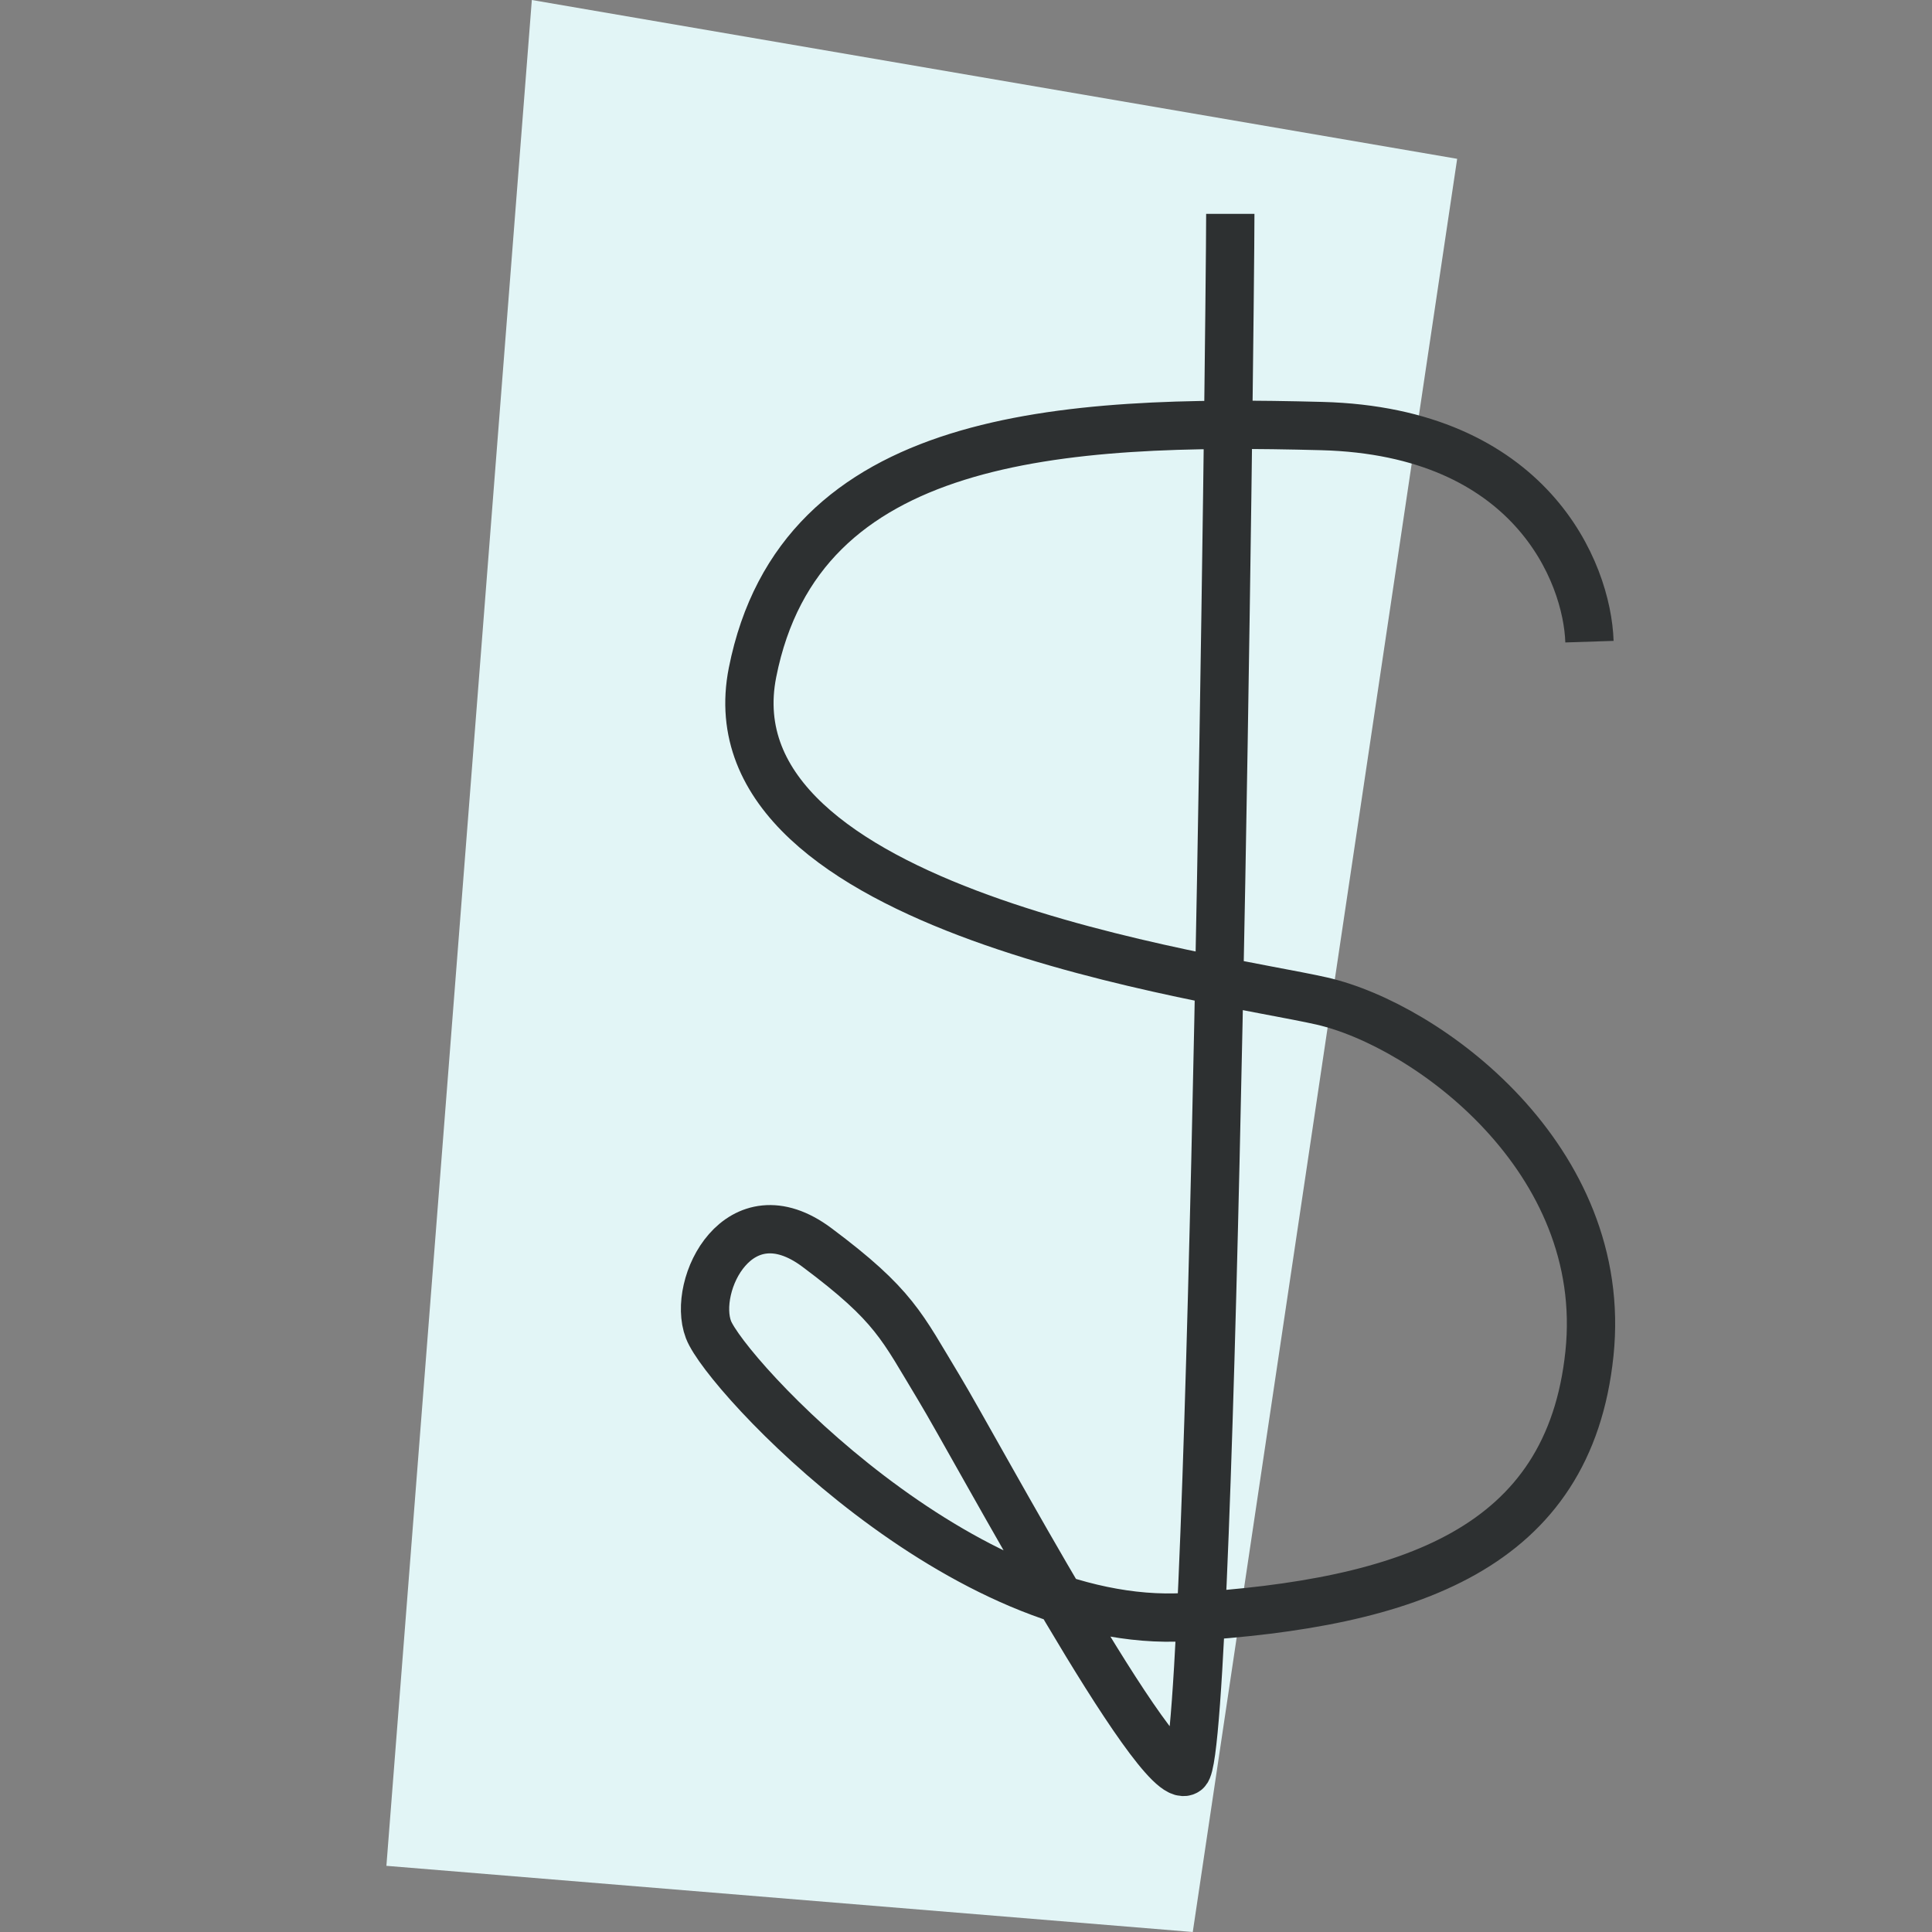
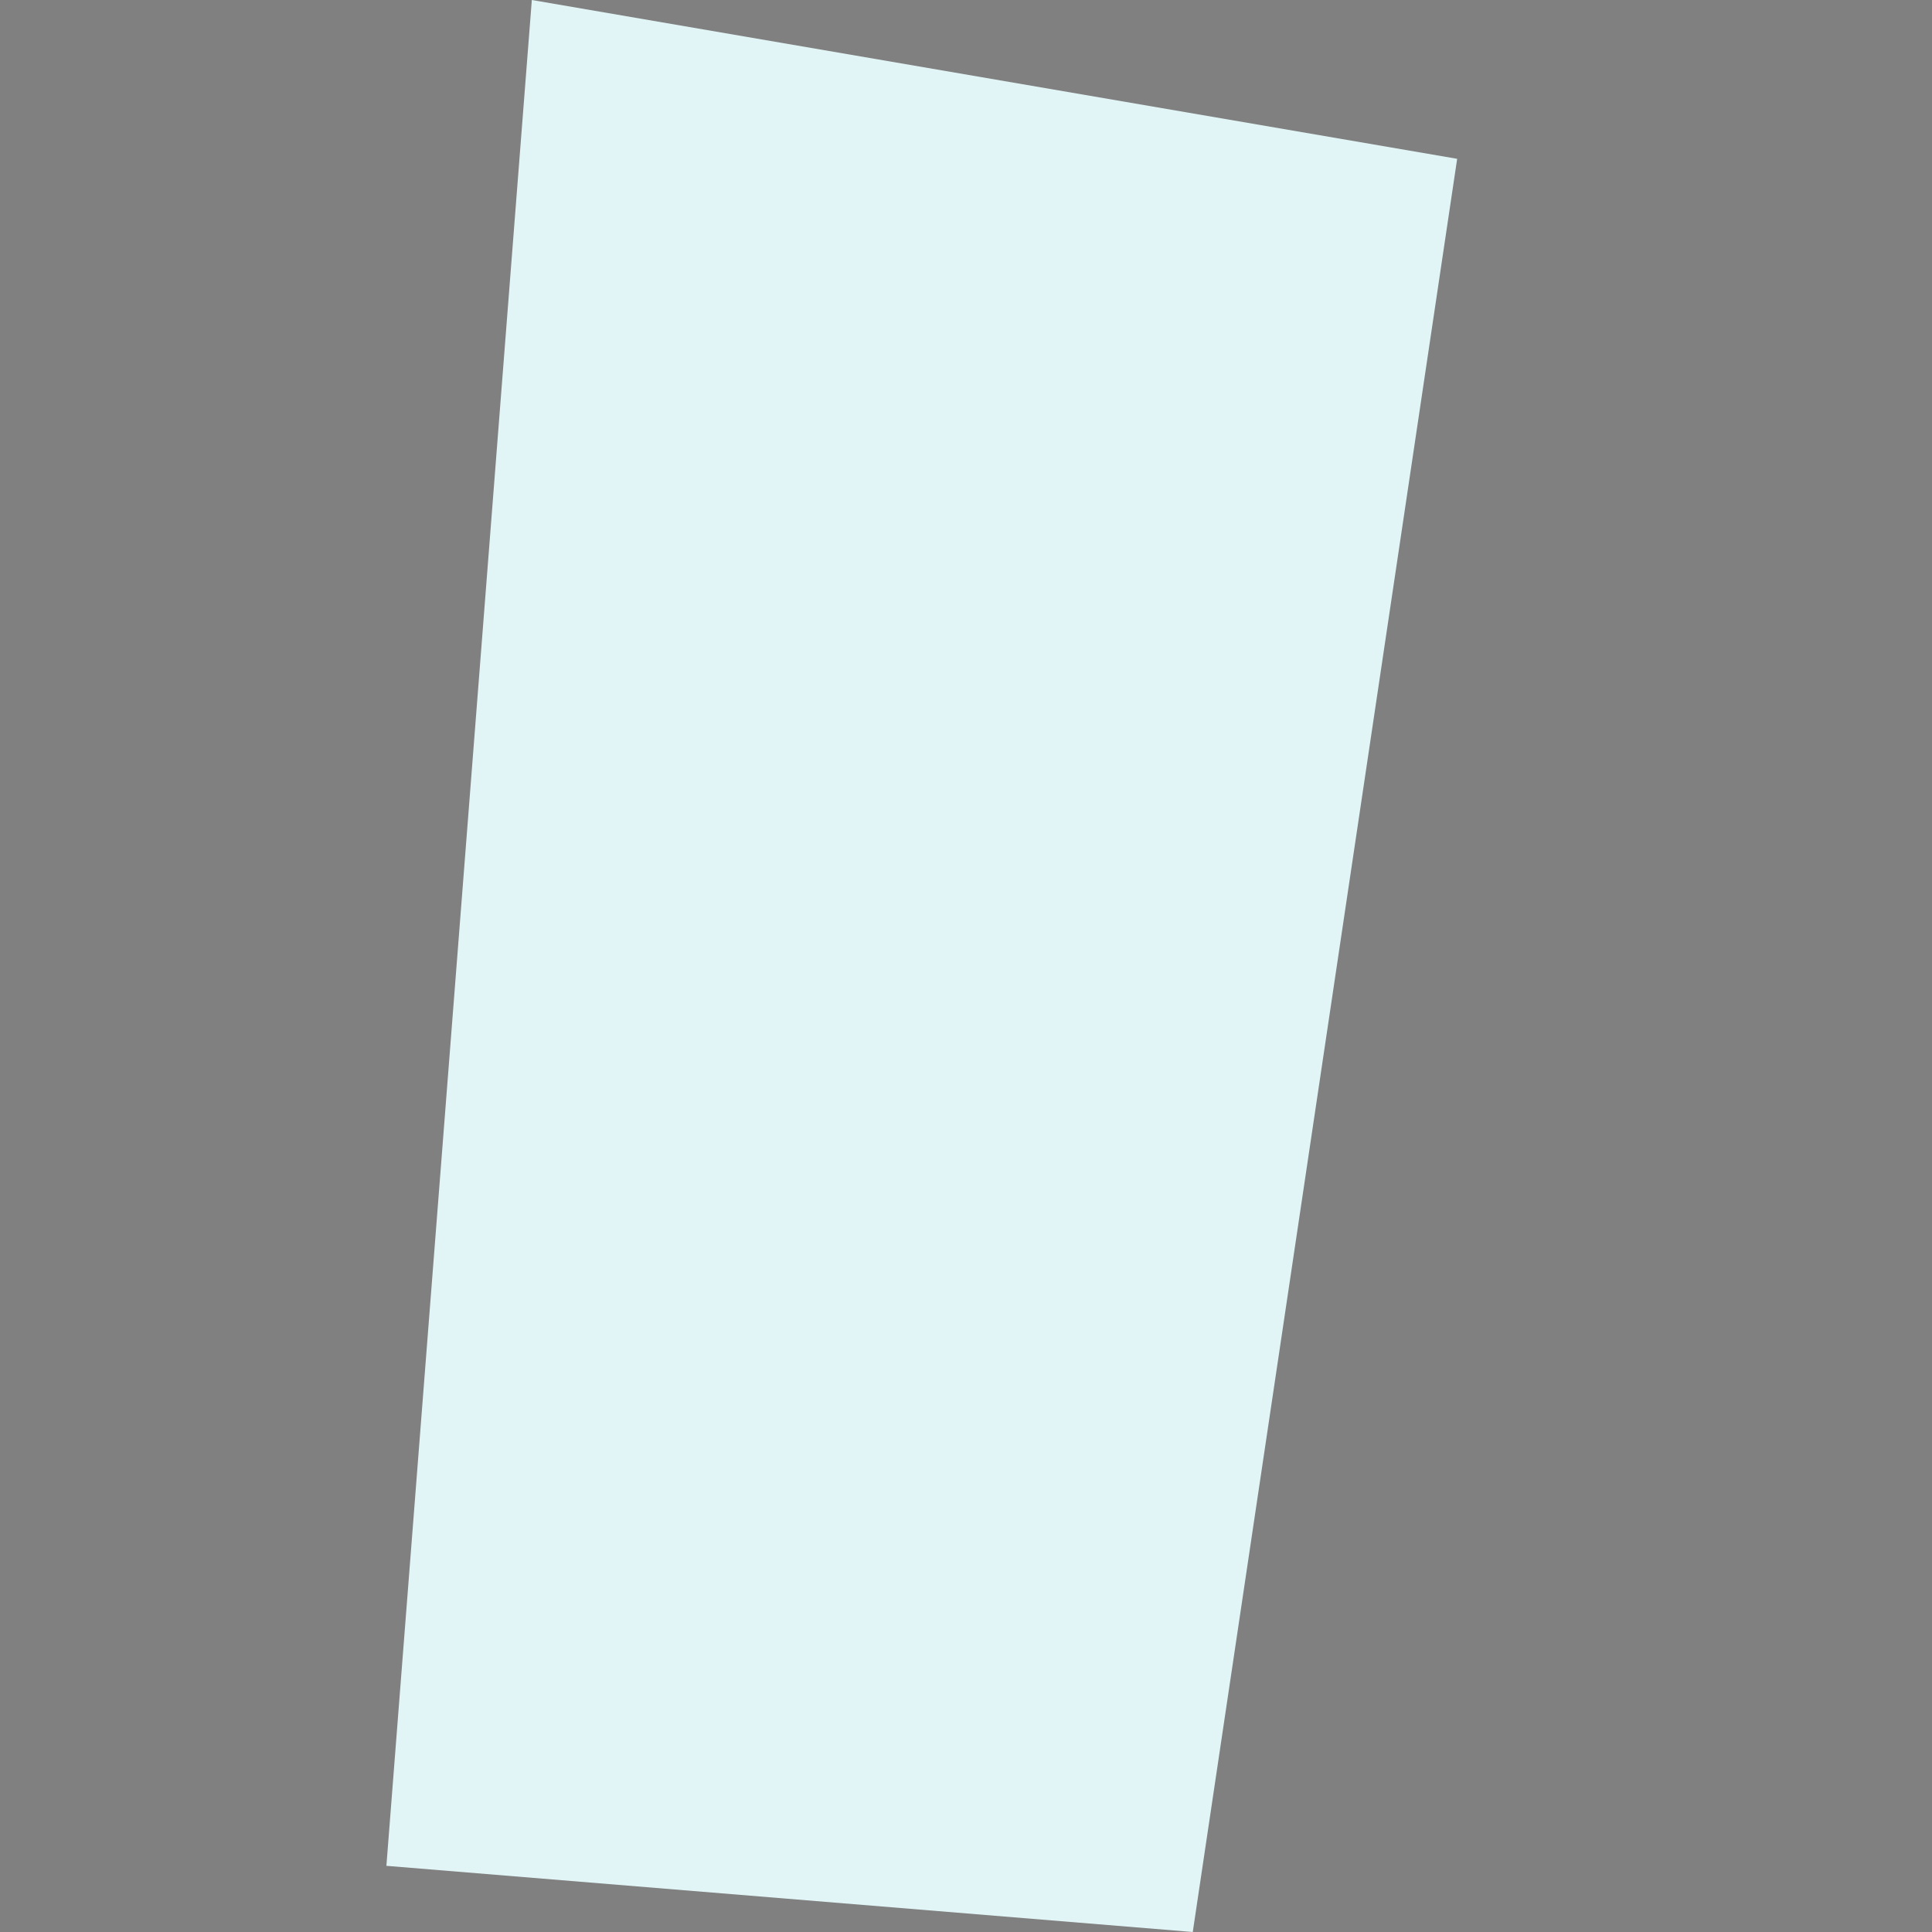
<svg xmlns="http://www.w3.org/2000/svg" width="40" height="40" viewBox="0 0 40 40" fill="none">
  <rect x="0" y="0" width="40" height="40" fill="#808080" stroke="none" />
  <path d="M30.169 3.288L11.011 0L8 38.63L24.695 40L30.169 3.288Z" fill="#E2F5F6" />
-   <path d="M32.908 13.285C32.861 11.844 31.688 8.934 27.366 8.821C21.964 8.679 16.562 8.963 15.58 13.923C14.598 18.883 25.191 20.229 27.366 20.725C29.541 21.221 33.329 23.985 32.908 28.024C32.487 32.063 29.19 33.196 24.56 33.48C19.93 33.763 15.019 28.449 14.668 27.528C14.317 26.607 15.299 24.622 16.913 25.827C18.526 27.032 18.667 27.457 19.439 28.732C20.21 30.008 23.998 37.094 24.56 36.668C25.121 36.243 25.472 6.483 25.472 4.428" stroke="#2D3031" />
</svg>